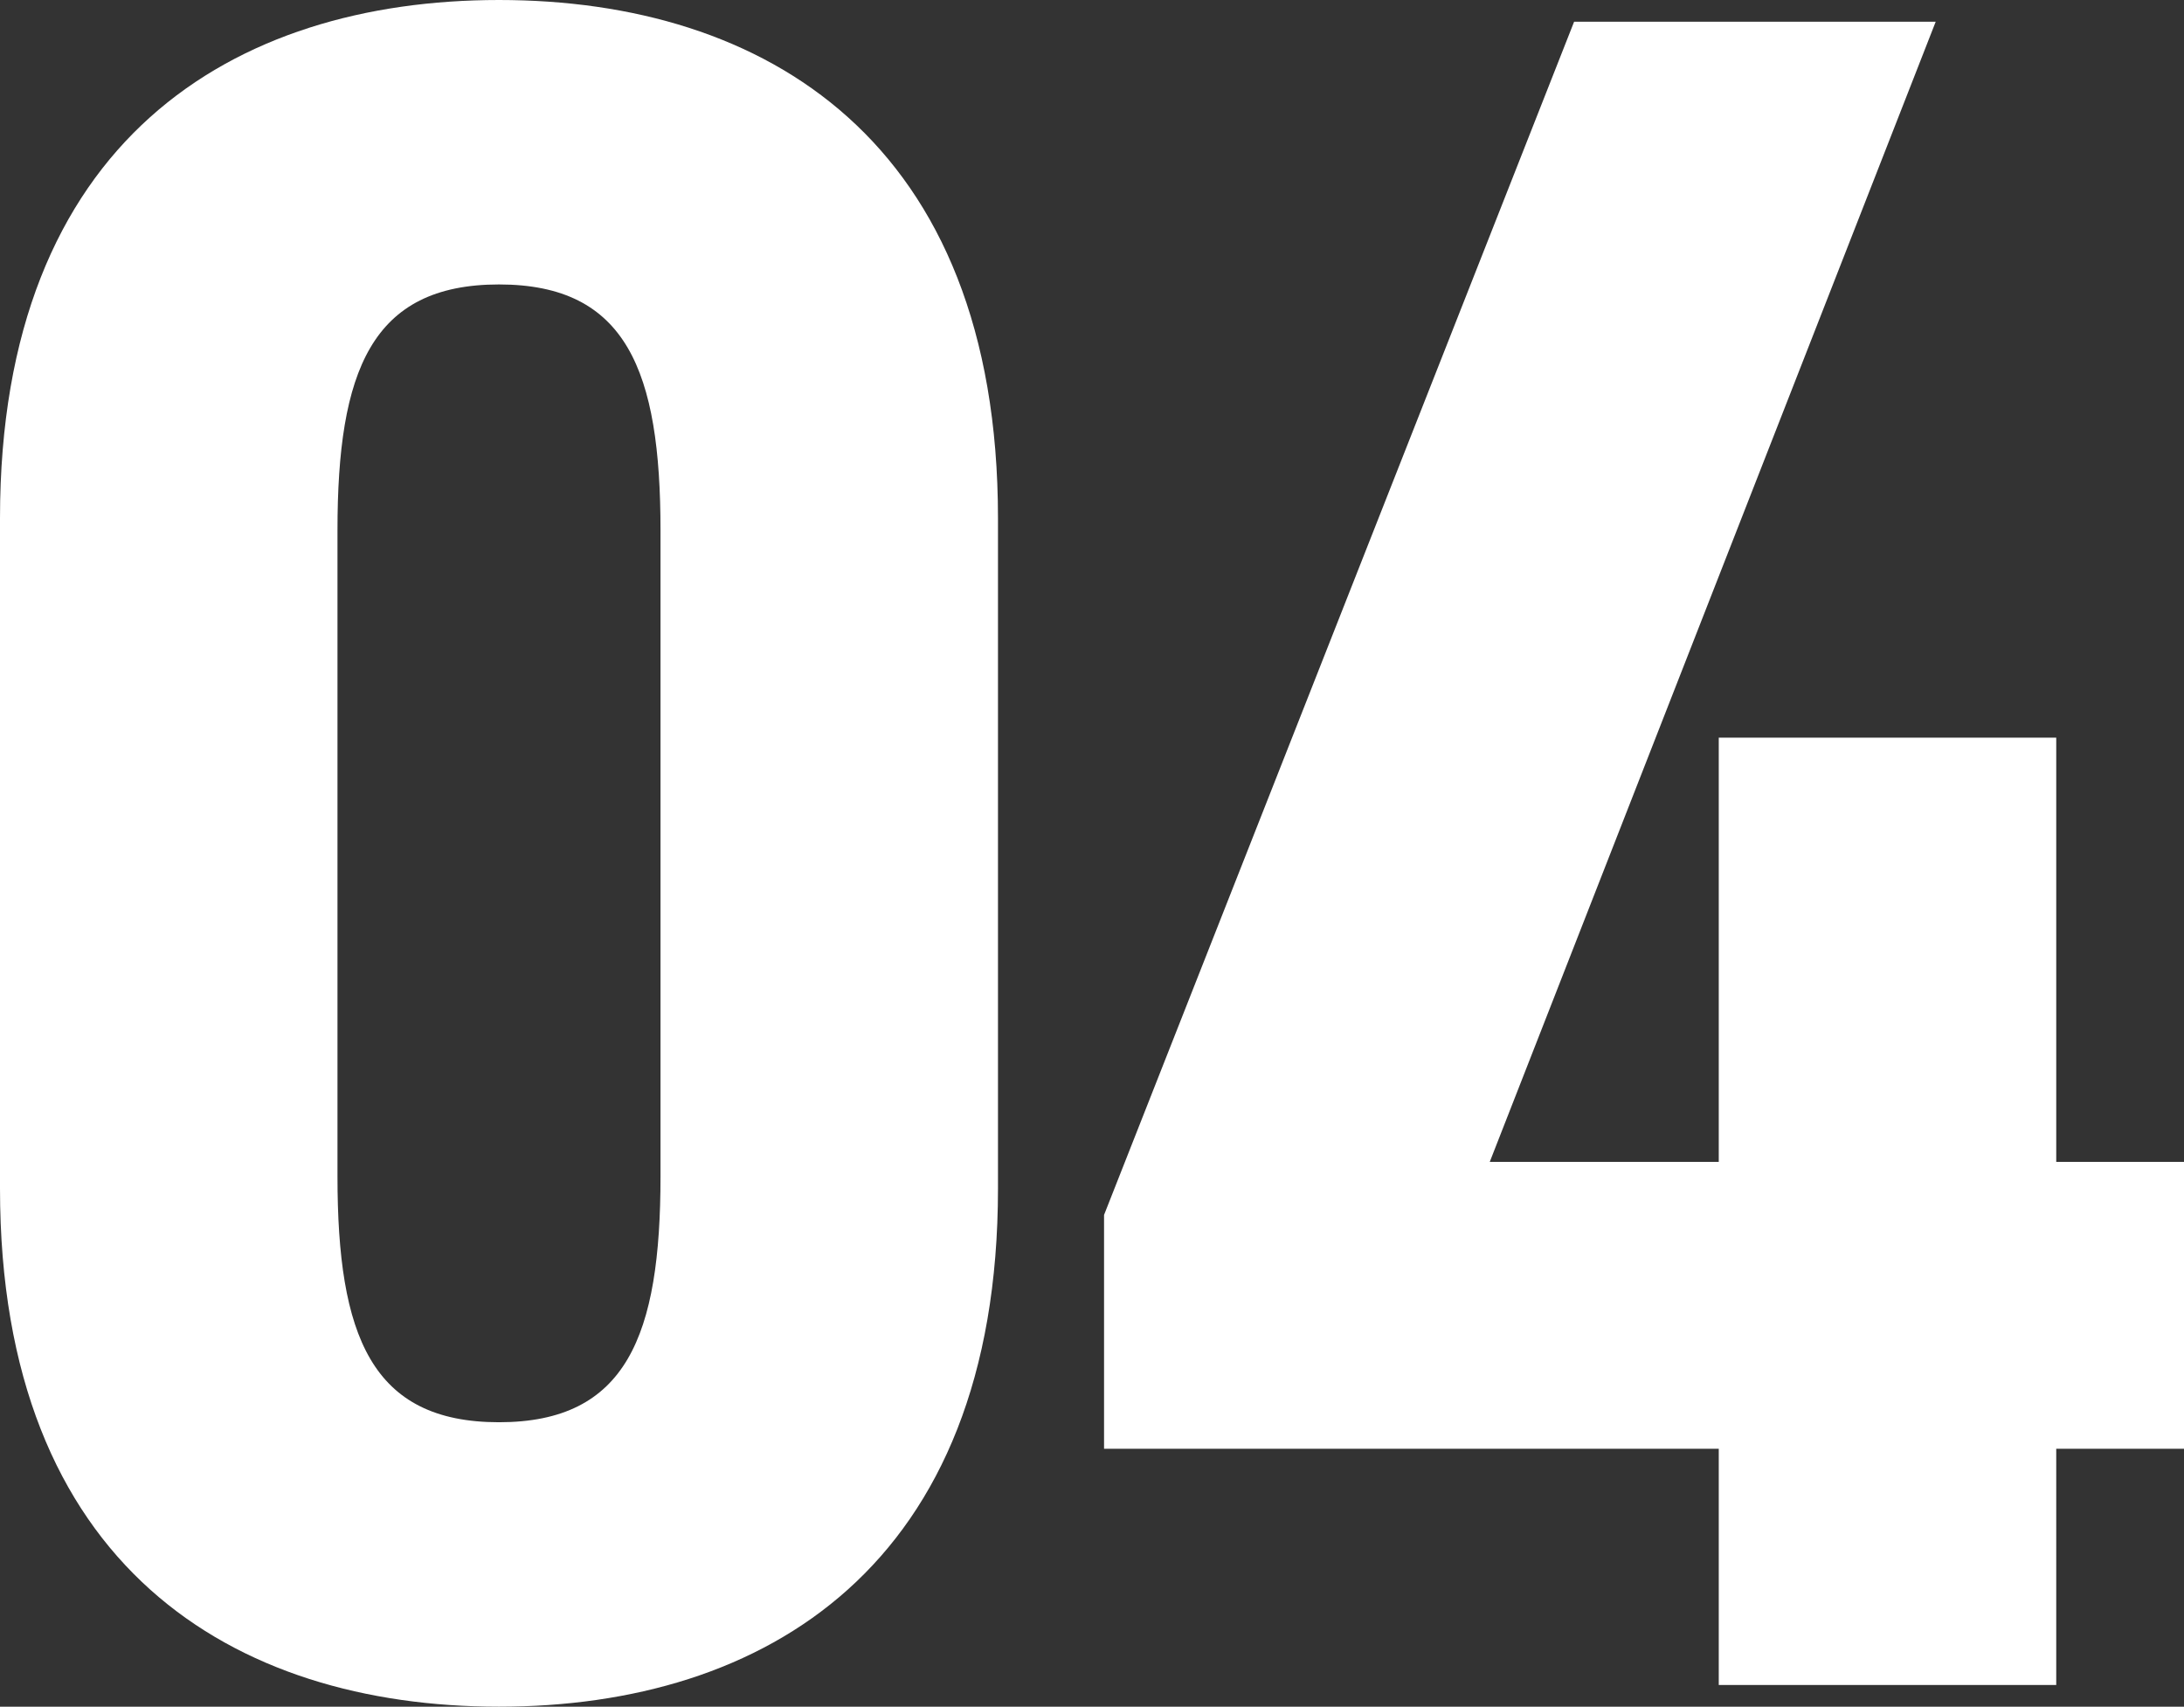
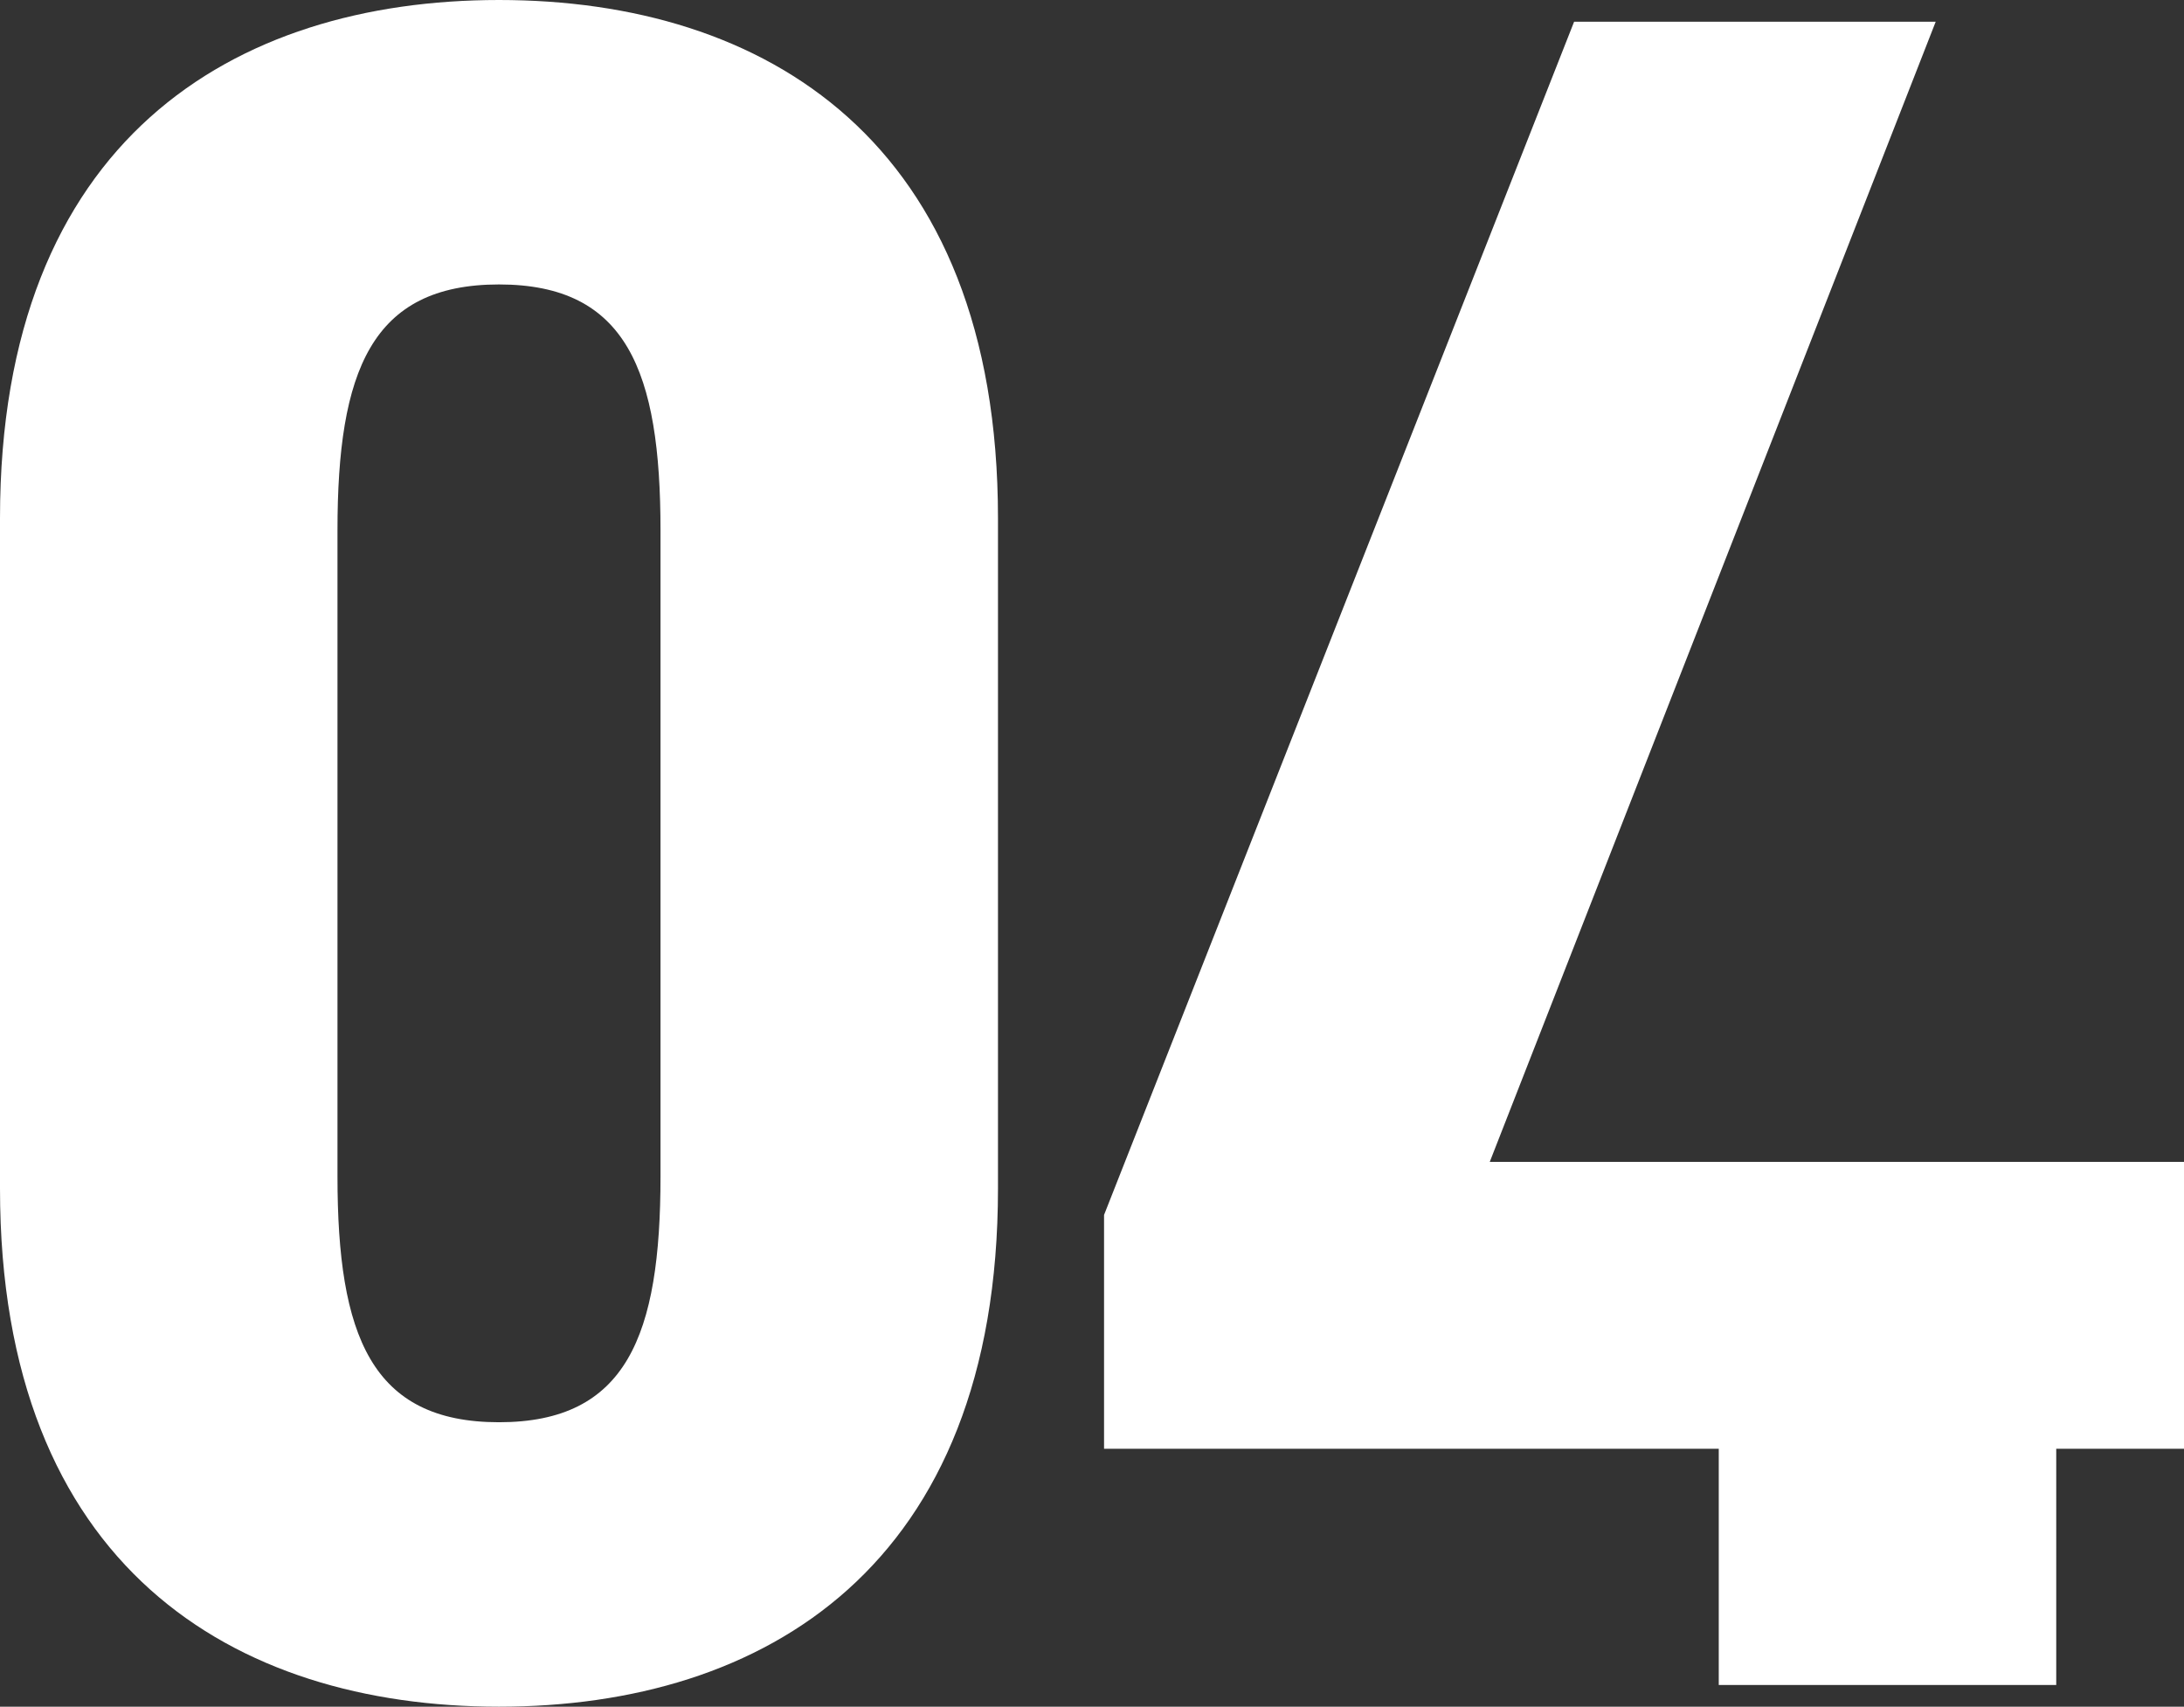
<svg xmlns="http://www.w3.org/2000/svg" width="45.3" height="35.4" viewBox="0 0 45.3 35.4">
  <rect x="0" y="0" width="45.3" height="35.4" fill="#333333" stroke="none" />
-   <path id="パス_4095" data-name="パス 4095" d="M-11.95.45C-6.45.45-1.6-2.45-1.6-10.3V-24.2c0-7.85-4.85-10.75-10.35-10.75S-22.3-32.05-22.3-24.2v13.9C-22.3-2.45-17.45.45-11.95.45Zm0-5.9c-2.65,0-3.35-1.8-3.35-5.1v-13.4c0-3.3.7-5.1,3.35-5.1s3.35,1.8,3.35,5.1v13.4C-8.6-7.25-9.3-5.45-11.95-5.45ZM10.35-34.5.6-9.75V-4.9H13.35V0h7V-4.9H23v-5.95H20.35v-8.8h-7v8.8H8.6L17.85-34.5Z" transform="translate(22.3 34.95)" fill="#fff" />
+   <path id="パス_4095" data-name="パス 4095" d="M-11.95.45C-6.45.45-1.6-2.45-1.6-10.3V-24.2c0-7.85-4.85-10.75-10.35-10.75S-22.3-32.05-22.3-24.2v13.9C-22.3-2.45-17.45.45-11.95.45Zm0-5.9c-2.65,0-3.35-1.8-3.35-5.1v-13.4c0-3.3.7-5.1,3.35-5.1s3.35,1.8,3.35,5.1v13.4C-8.6-7.25-9.3-5.45-11.95-5.45ZM10.35-34.5.6-9.75V-4.9H13.35V0h7V-4.9H23v-5.95H20.35v-8.8v8.8H8.6L17.85-34.5Z" transform="translate(22.3 34.95)" fill="#fff" />
</svg>